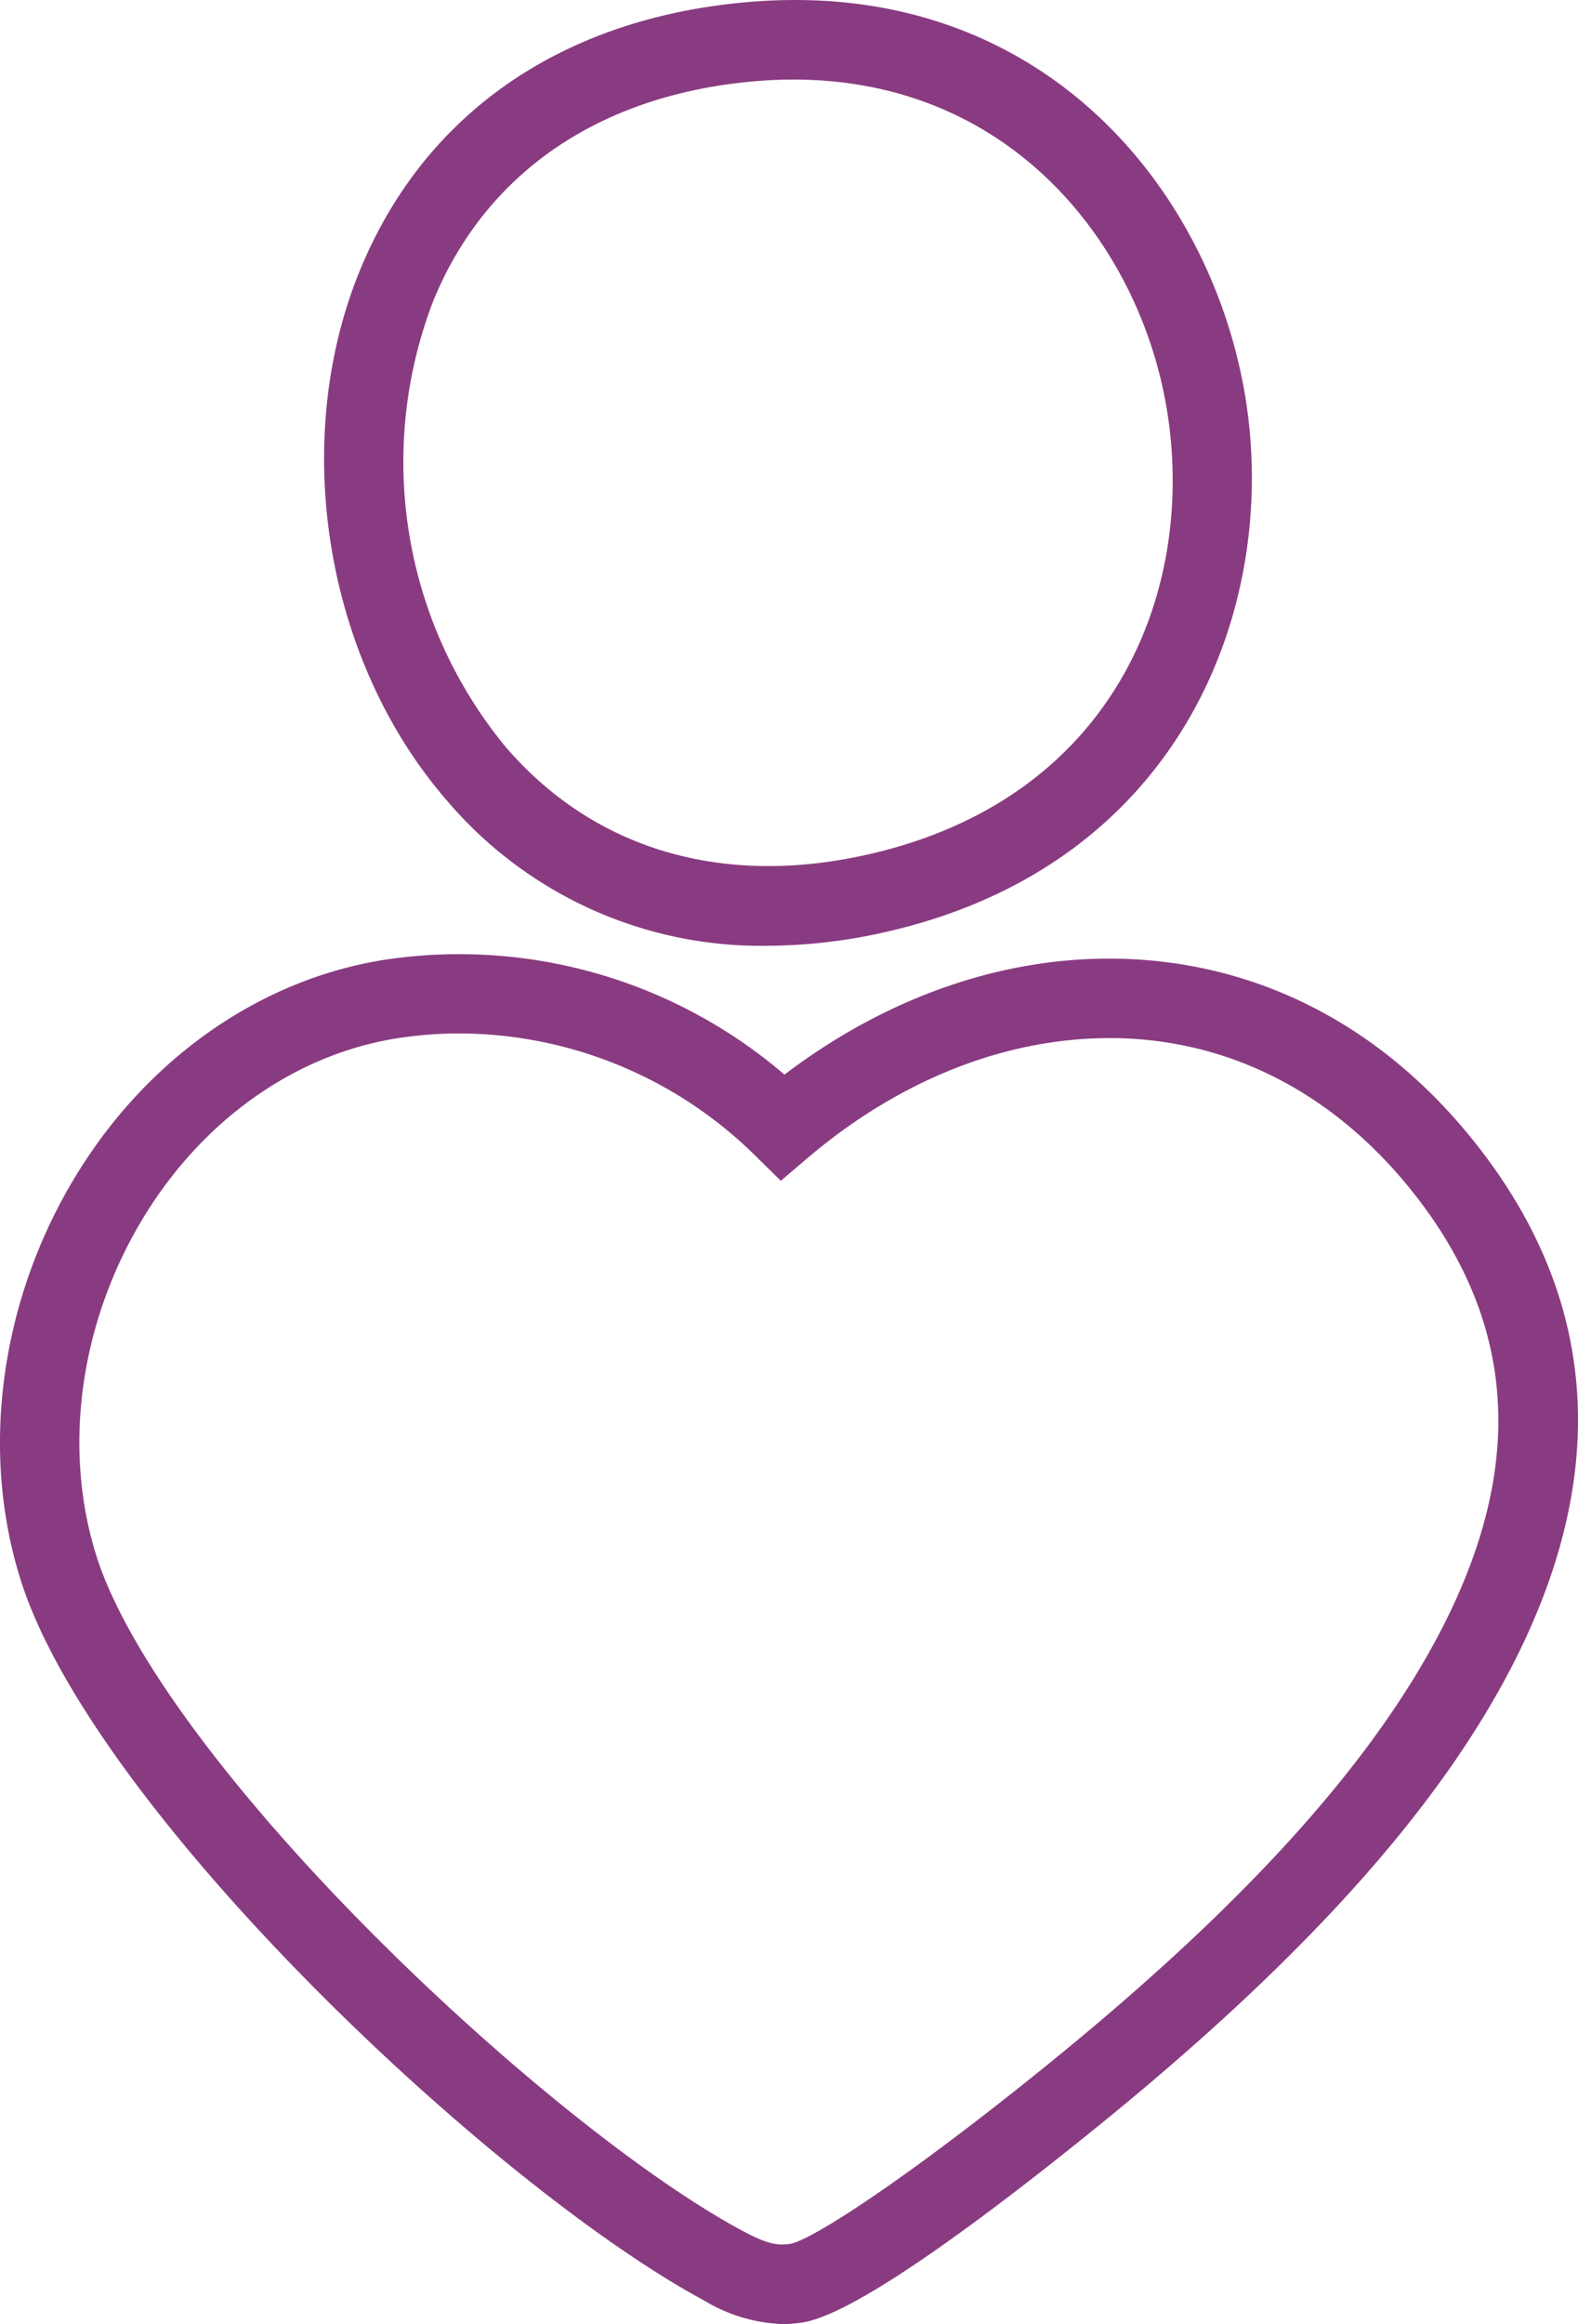
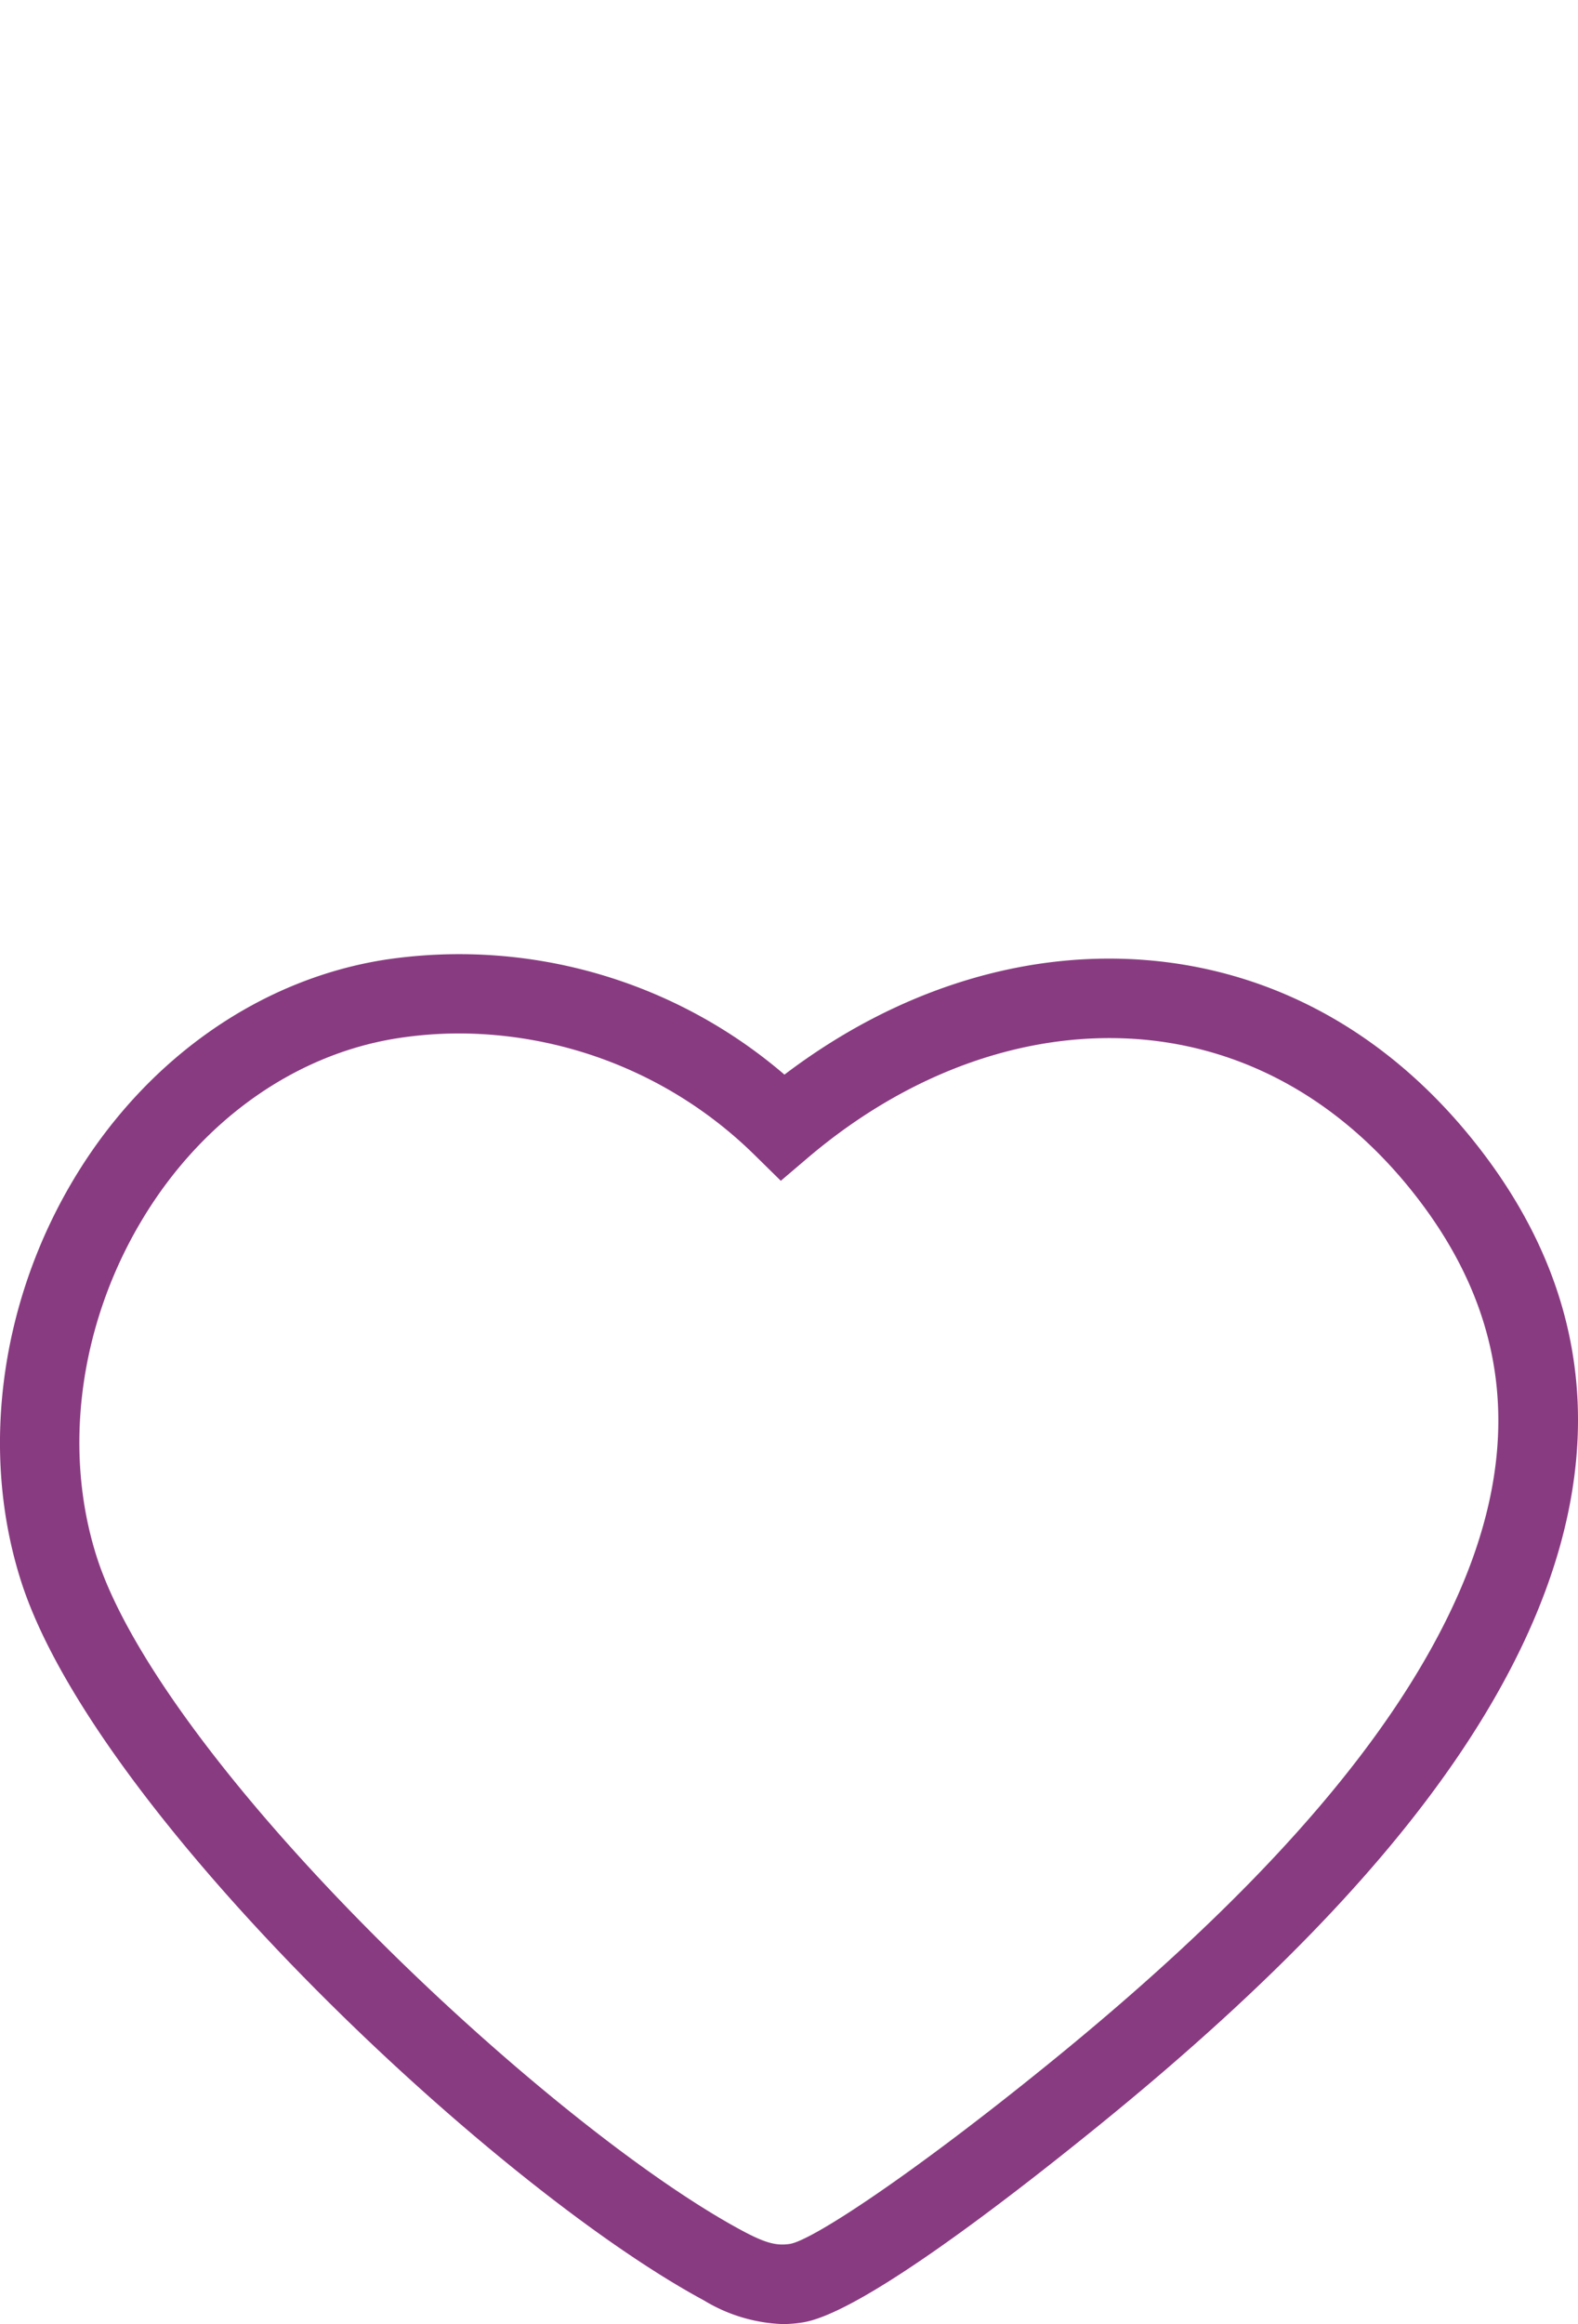
<svg xmlns="http://www.w3.org/2000/svg" id="Group_81" data-name="Group 81" width="113.375" height="166.848" viewBox="0 0 113.375 166.848">
  <defs>
    <clipPath id="clip-path">
      <rect id="Rectangle_143" data-name="Rectangle 143" width="113.375" height="166.848" fill="#893b81" />
    </clipPath>
  </defs>
  <g id="Group_80" data-name="Group 80" clip-path="url(#clip-path)">
    <path id="Path_111" data-name="Path 111" d="M56.216,149.377a11.691,11.691,0,0,1-5.652-1.706C35.4,139.5,6.79,112.562,1.512,96.04c-3-9.383-1.482-20.33,4.052-29.289C10.725,58.4,18.783,52.814,27.671,51.427a35.889,35.889,0,0,1,28.69,8.251c8.079-6.135,17.374-9.027,26.412-8.186,8.922.836,16.855,5.241,22.94,12.741,9.647,11.892,10.187,25.455,1.606,40.308-5.544,9.6-14.844,19.615-28.427,30.626-7.487,6.069-17.24,13.44-21.19,14.087a9.169,9.169,0,0,1-1.486.124M33.024,56.721a28.967,28.967,0,0,0-4.473.346C21.312,58.2,14.7,62.819,10.42,69.752,5.75,77.31,4.453,86.487,6.95,94.3c2.121,6.64,9.266,16.424,19.6,26.836,9.224,9.293,19.71,17.733,26.717,21.505,1.693.912,2.516,1.138,3.511.976,1.628-.29,8.672-4.907,18.517-12.888,13.033-10.563,21.89-20.065,27.08-29.049,7.38-12.772,7.021-23.848-1.1-33.855-5.1-6.281-11.68-9.965-19.039-10.654C74,56.415,65.418,59.4,58.084,65.612L56.1,67.3,54.238,65.47a30.384,30.384,0,0,0-21.214-8.749" transform="translate(0 17.471)" fill="#893b81" />
-     <path id="Path_112" data-name="Path 112" d="M49.158,67.9A29.624,29.624,0,0,1,26.086,57.375c-8.672-10.052-11.211-25.656-6.174-37.946C24.564,8.077,34.545,1.223,48.013.13c20.955-1.694,33.1,13.532,35.526,28.405C85.954,43.354,79.147,61.622,58.5,66.717A39.047,39.047,0,0,1,49.158,67.9M48.476,5.819c-11.218.91-19.487,6.512-23.283,15.773a32.156,32.156,0,0,0,5.216,32.054c6.48,7.51,15.97,10.187,26.727,7.527,17.223-4.25,22.842-18.993,20.769-31.721C75.888,17.084,65.814,4.418,48.476,5.819" transform="translate(5.94 0)" fill="#893b81" />
  </g>
</svg>